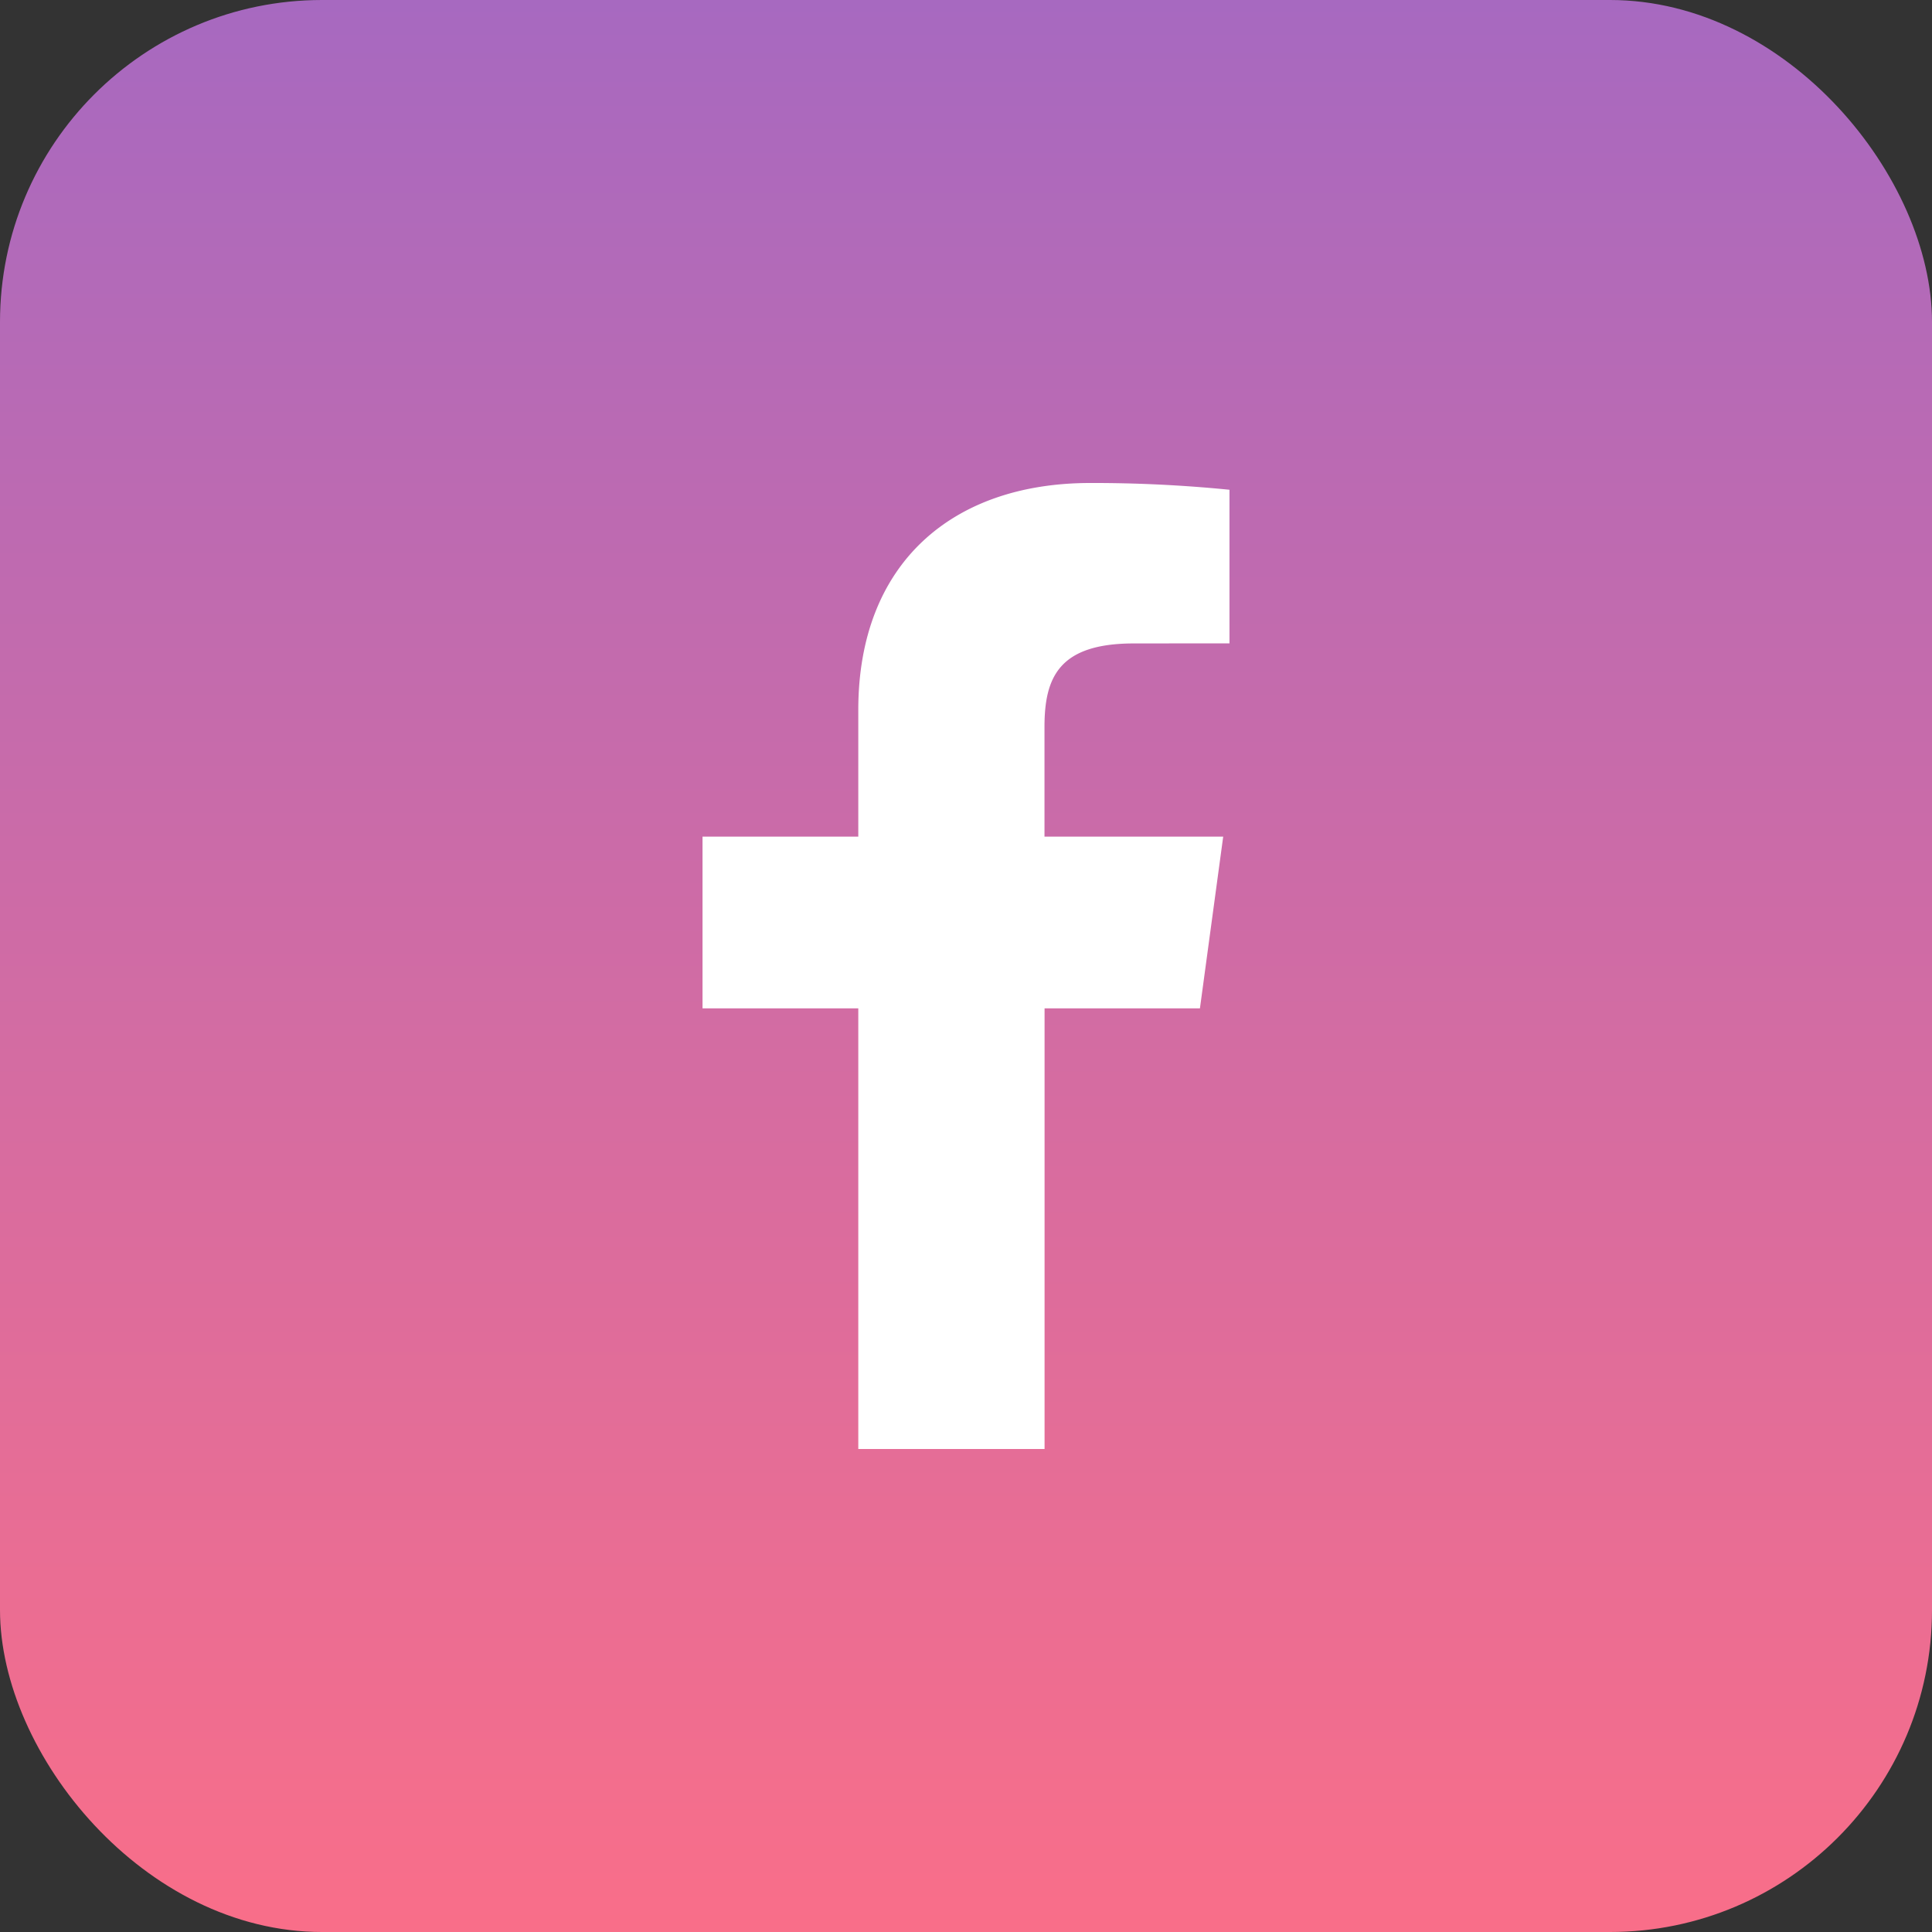
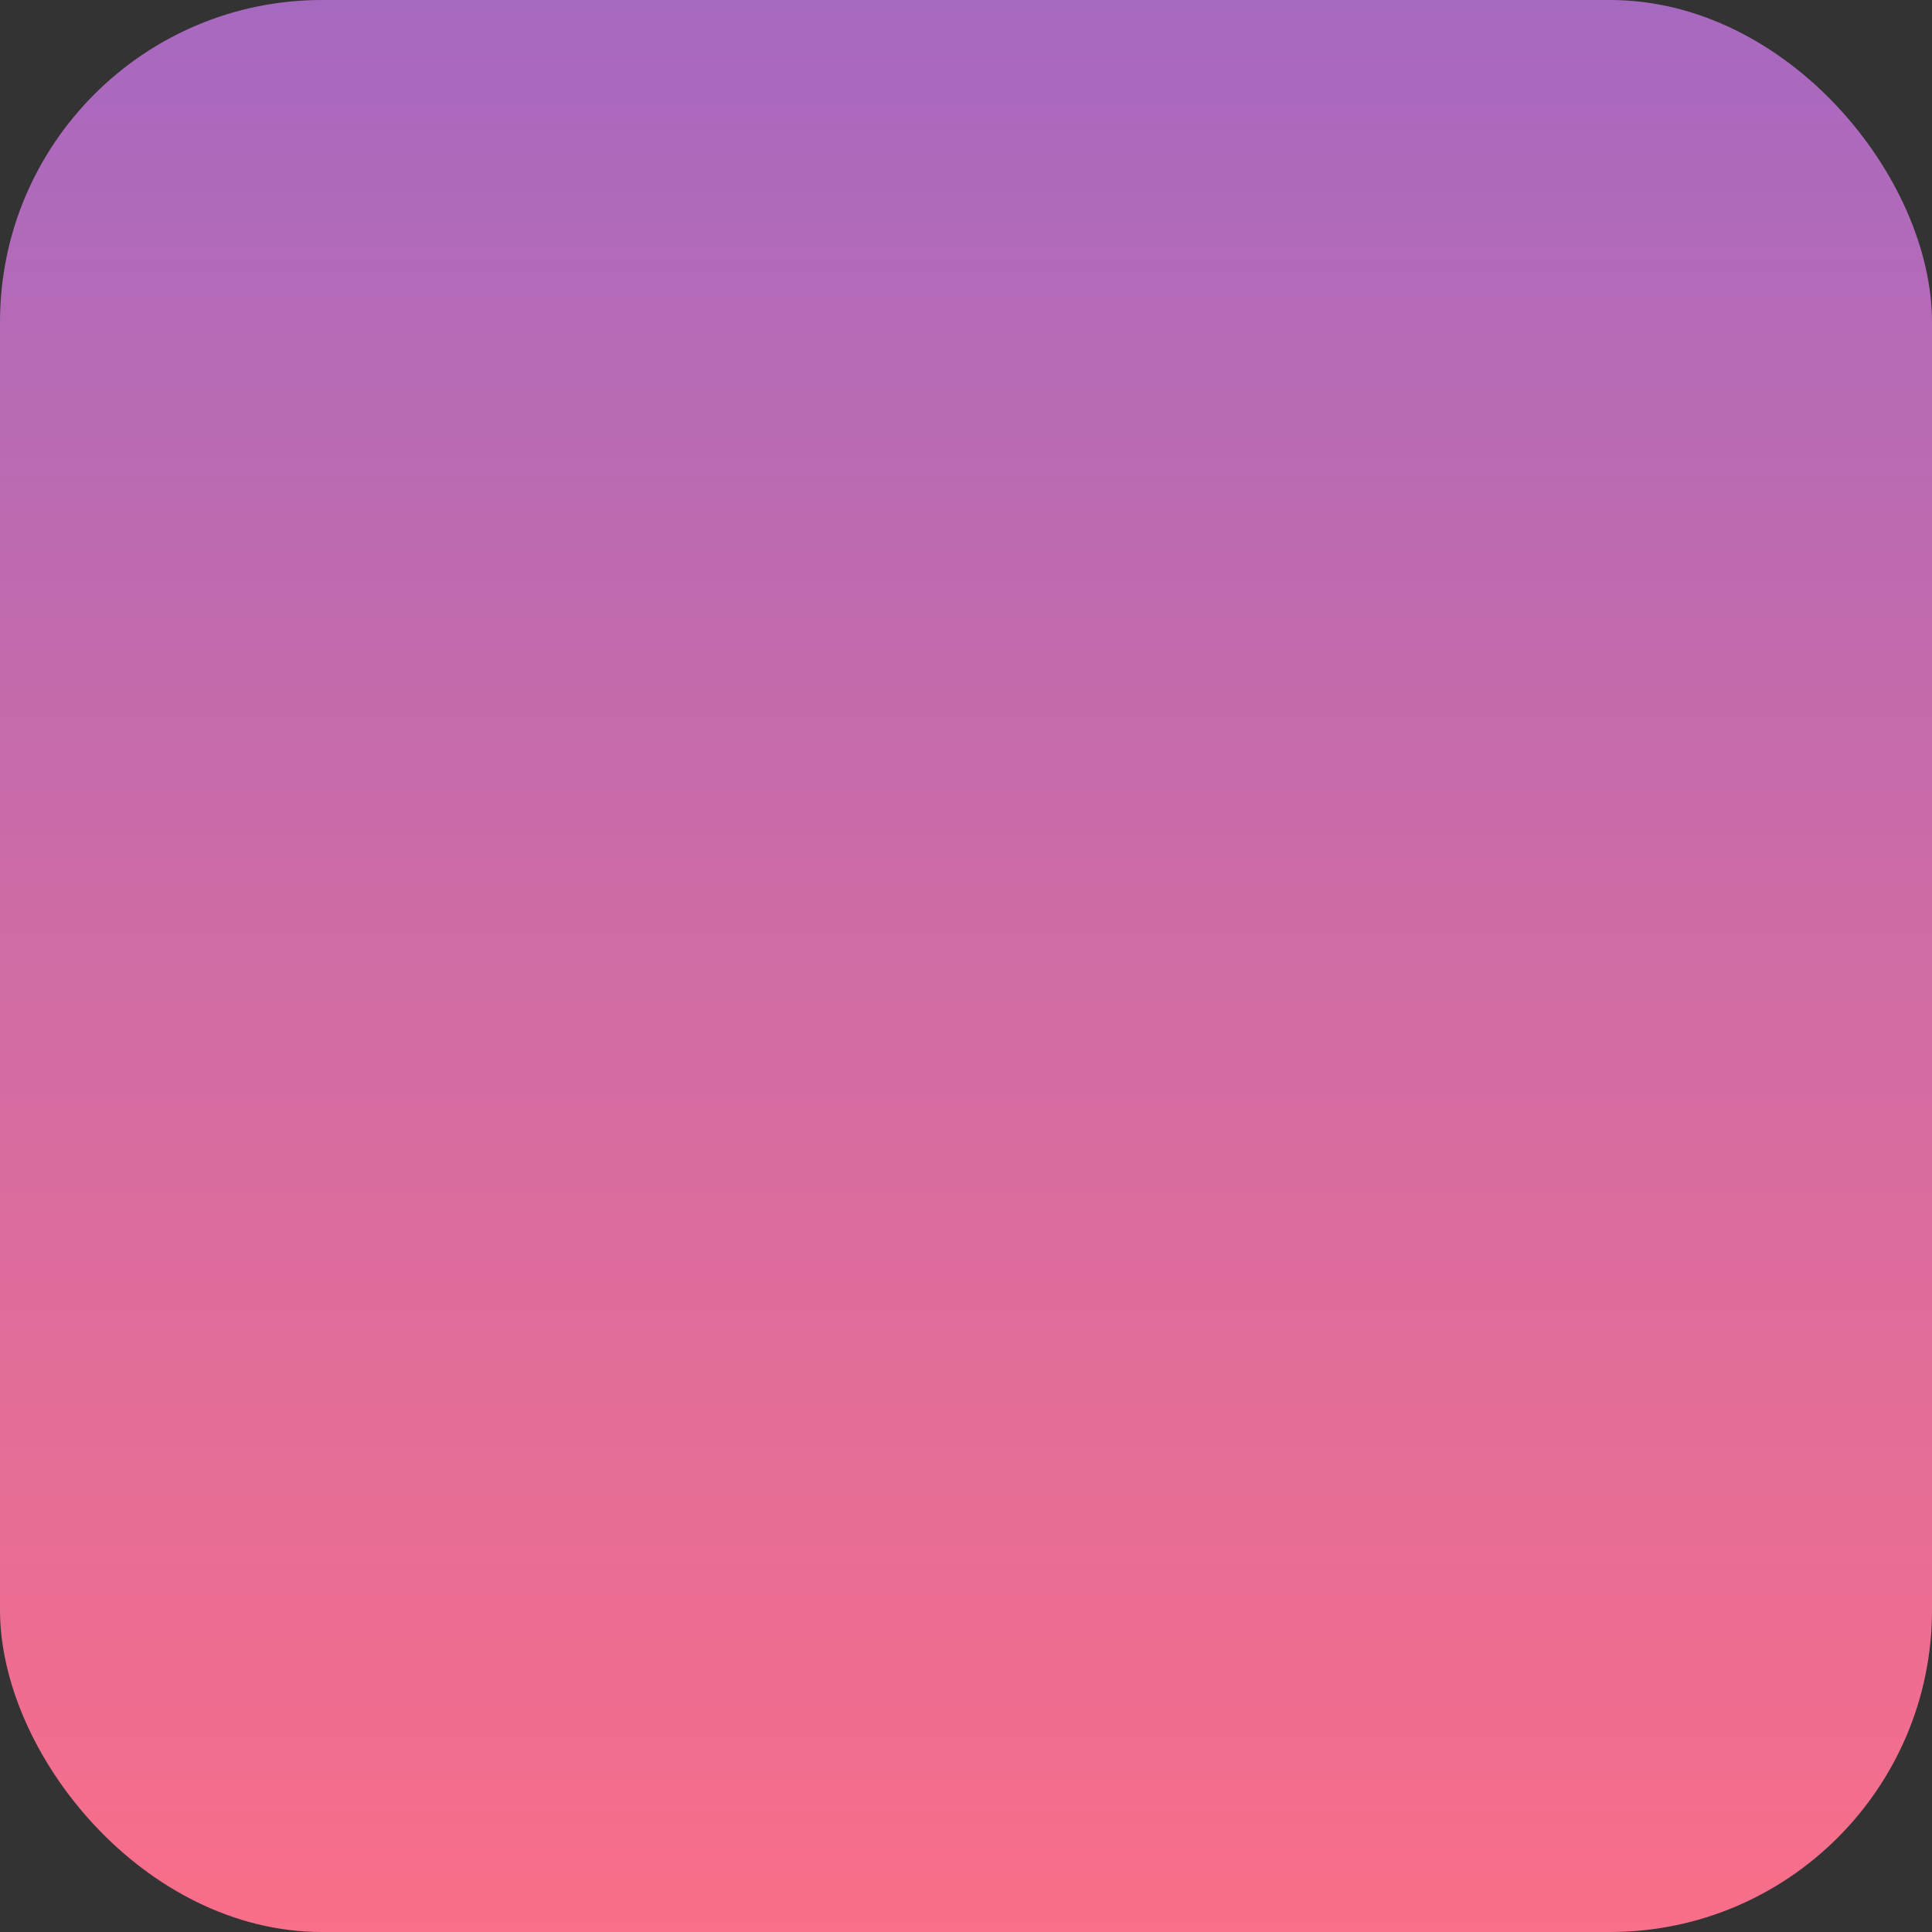
<svg xmlns="http://www.w3.org/2000/svg" width="24" height="24" fill="none">
  <rect width="100%" height="100%" fill="#333333" stroke="none" />
  <rect width="24" height="24" fill="url(#a)" rx="4" />
-   <path fill="#fff" d="M12.976 18v-5.474h1.93l.289-2.133h-2.22V9.031c0-.618.18-1.038 1.111-1.038l1.187-.001V6.084A17 17 0 0 0 13.543 6c-1.71 0-2.881.994-2.881 2.82v1.573H8.727v2.133h1.935V18z" />
  <defs>
    <linearGradient id="a" x1="12" x2="12" y1="0" y2="24" gradientUnits="userSpaceOnUse">
      <stop stop-color="#A769C0" />
      <stop offset="1" stop-color="#F96E89" />
    </linearGradient>
  </defs>
</svg>